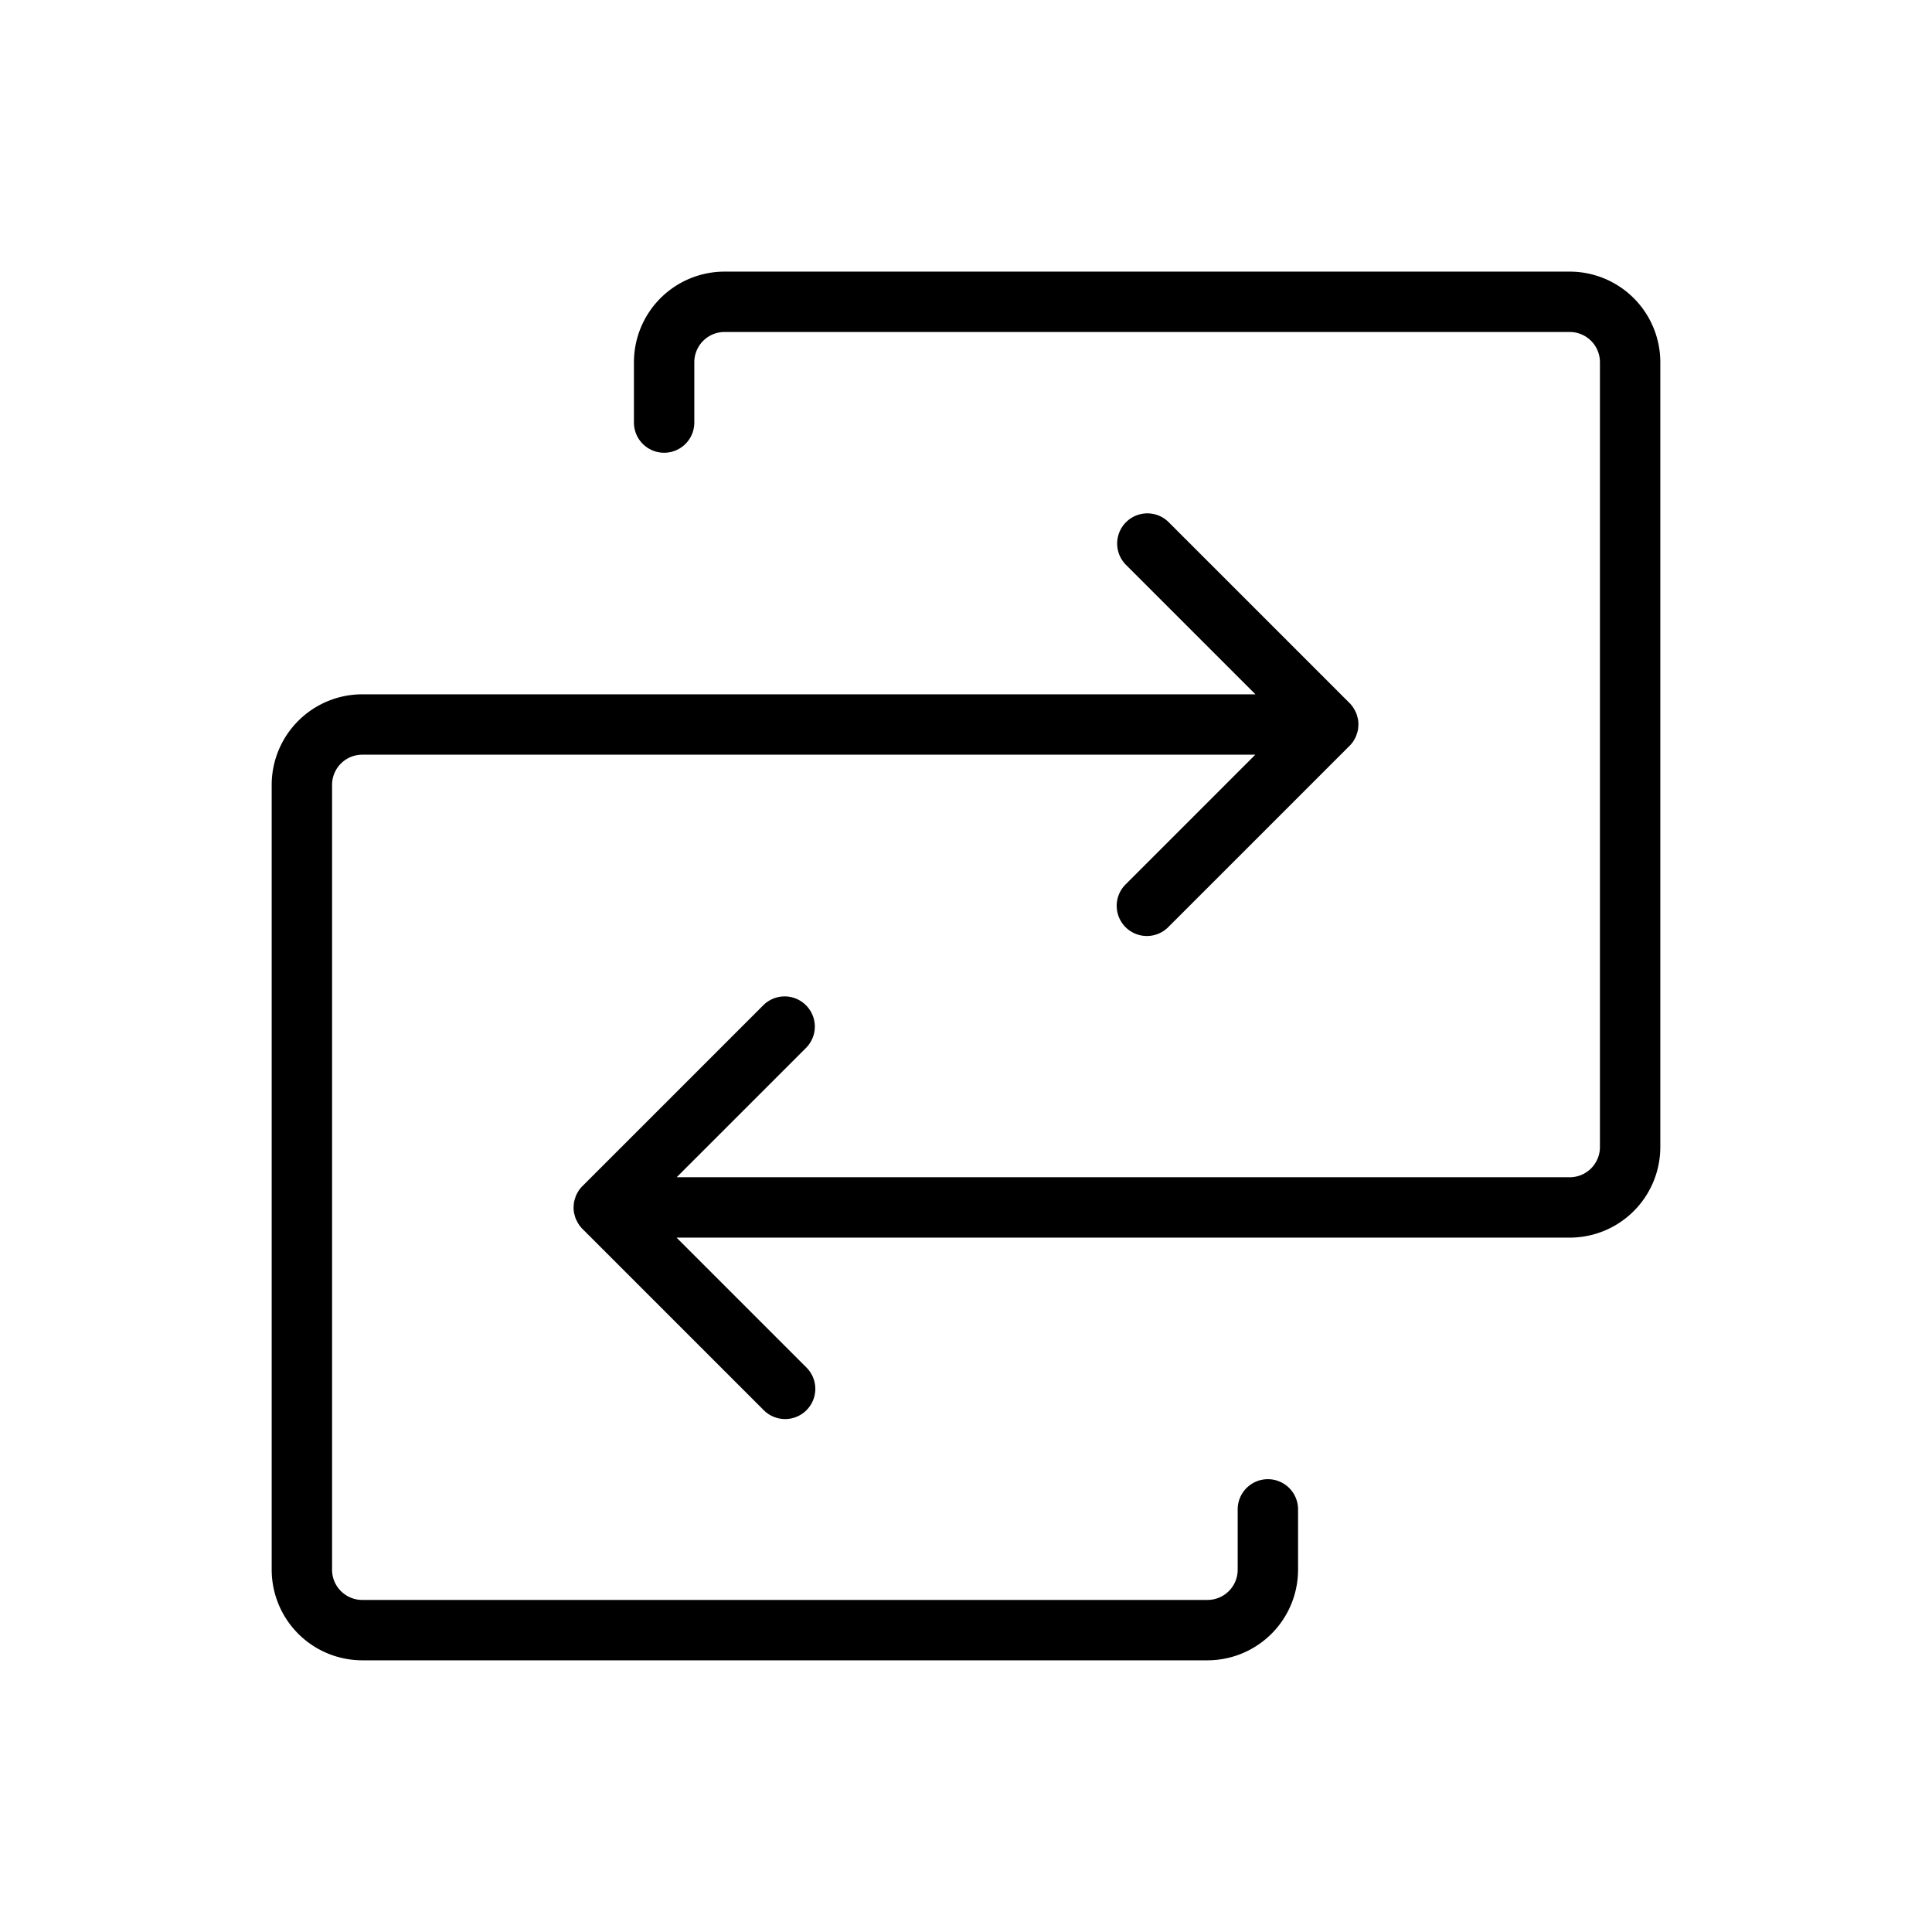
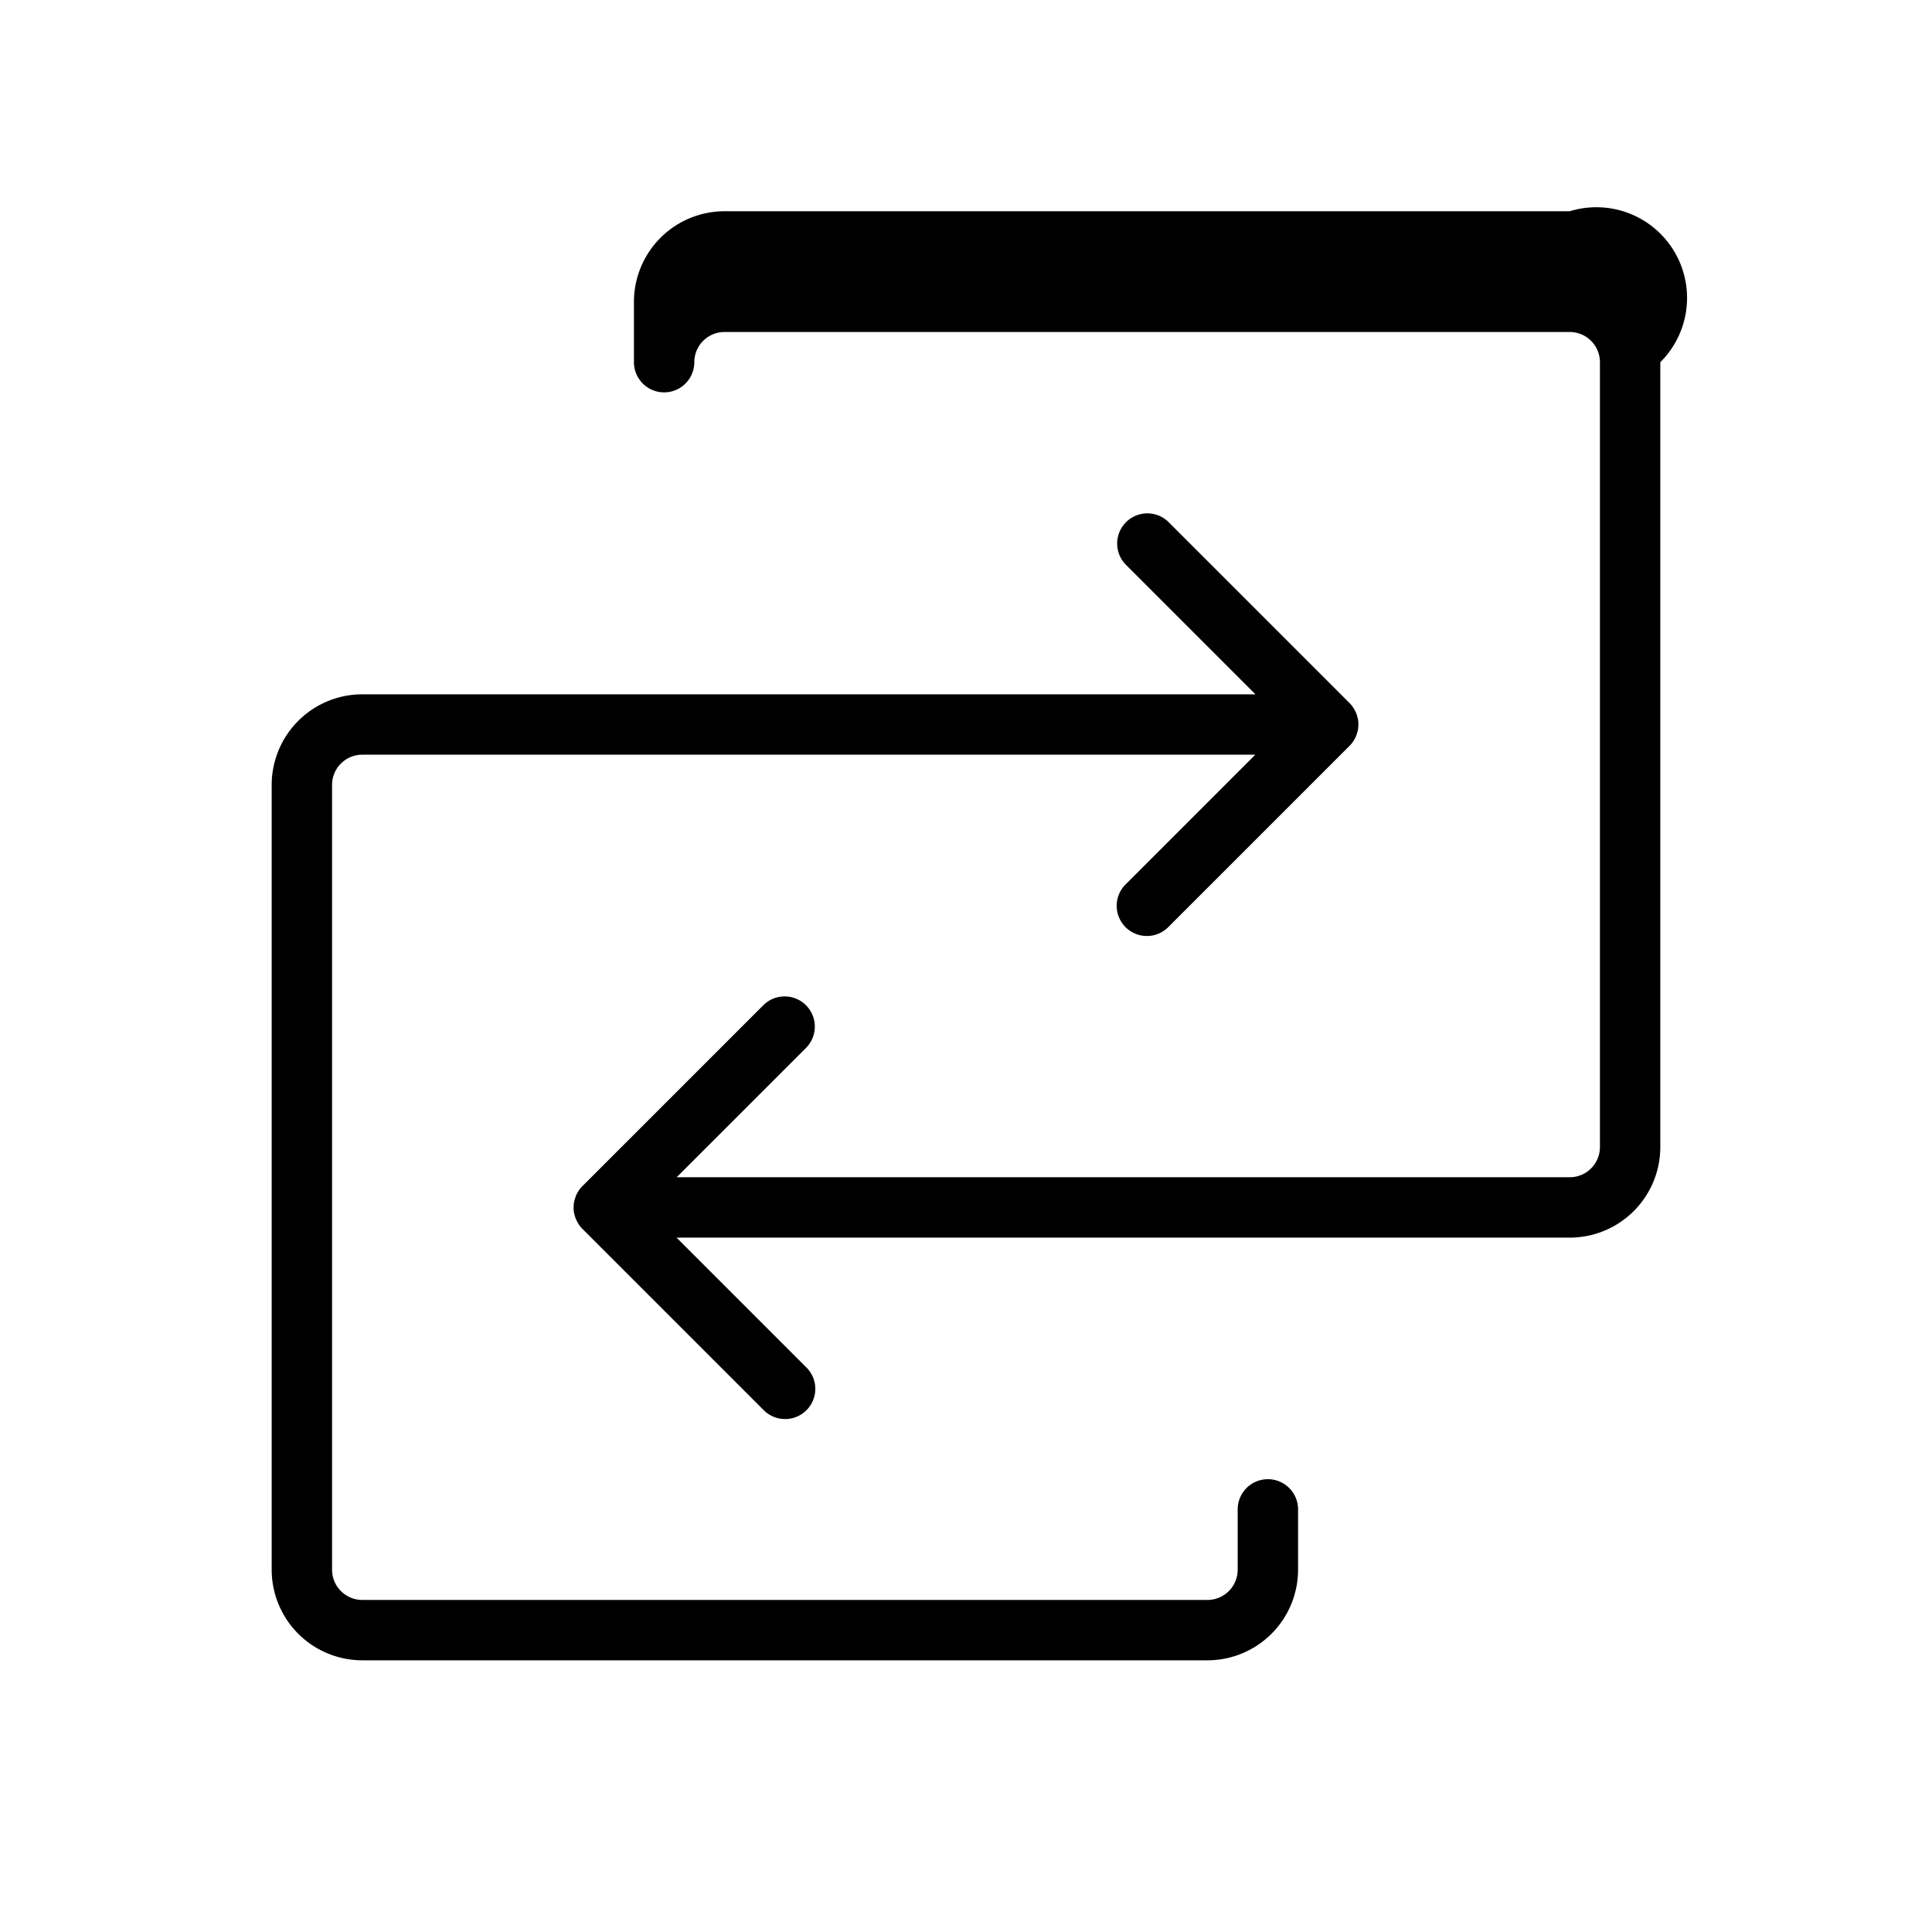
<svg xmlns="http://www.w3.org/2000/svg" fill="#000000" width="800px" height="800px" viewBox="0 0 256 256" id="Flat">
-   <path d="M220,47.993v104a12.013,12.013,0,0,1-12,12H89.65l17.179,17.179a4,4,0,1,1-5.657,5.656l-24-24a3.962,3.962,0,0,1-.79-1.155c-.021-.046-.05-.086-.07-.133a3.965,3.965,0,0,1-.18-.58c-.015-.059-.039-.114-.052-.173a4.019,4.019,0,0,1-.08-.792L76,159.993c0-.037.01-.071.011-.107a3.998,3.998,0,0,1,.067-.667,3.918,3.918,0,0,1,.143-.482c.029-.086.046-.174.08-.259a3.954,3.954,0,0,1,.317-.603c.017-.026.027-.056.044-.082a4.006,4.006,0,0,1,.548-.662l23.961-23.961a4,4,0,0,1,5.657,5.656l-17.165,17.165H208a4.004,4.004,0,0,0,4-4v-104a4.004,4.004,0,0,0-4-4H96a4.004,4.004,0,0,0-4,4v8a4,4,0,0,1-8,0v-8a12.013,12.013,0,0,1,12-12H208A12.013,12.013,0,0,1,220,47.993ZM168,196a4,4,0,0,0-4,4v8a4.004,4.004,0,0,1-4,4H48a4.004,4.004,0,0,1-4-4V104a4.004,4.004,0,0,1,4-4H166.336l-17.165,17.165a4,4,0,1,0,5.657,5.656l23.961-23.961a4.006,4.006,0,0,0,.548-.662c.017-.026.028-.055.044-.081a3.984,3.984,0,0,0,.317-.603c.034-.084.052-.173.08-.259a3.921,3.921,0,0,0,.143-.482,3.998,3.998,0,0,0,.067-.667c.001-.036.011-.07.011-.107l-0-.003a4.019,4.019,0,0,0-.08-.792c-.012-.06-.037-.114-.051-.173a3.972,3.972,0,0,0-.18-.58c-.02-.047-.049-.088-.07-.133a3.962,3.962,0,0,0-.79-1.154l-24-24a4,4,0,0,0-5.657,5.656L166.35,92H48a12.013,12.013,0,0,0-12,12V208a12.013,12.013,0,0,0,12,12H160a12.013,12.013,0,0,0,12-12v-8A4,4,0,0,0,168,196Z" />
+   <path d="M220,47.993v104a12.013,12.013,0,0,1-12,12H89.65l17.179,17.179a4,4,0,1,1-5.657,5.656l-24-24a3.962,3.962,0,0,1-.79-1.155c-.021-.046-.05-.086-.07-.133a3.965,3.965,0,0,1-.18-.58c-.015-.059-.039-.114-.052-.173a4.019,4.019,0,0,1-.08-.792L76,159.993c0-.037.01-.071.011-.107a3.998,3.998,0,0,1,.067-.667,3.918,3.918,0,0,1,.143-.482c.029-.086.046-.174.08-.259a3.954,3.954,0,0,1,.317-.603c.017-.026.027-.056.044-.082a4.006,4.006,0,0,1,.548-.662l23.961-23.961a4,4,0,0,1,5.657,5.656l-17.165,17.165H208a4.004,4.004,0,0,0,4-4v-104a4.004,4.004,0,0,0-4-4H96a4.004,4.004,0,0,0-4,4a4,4,0,0,1-8,0v-8a12.013,12.013,0,0,1,12-12H208A12.013,12.013,0,0,1,220,47.993ZM168,196a4,4,0,0,0-4,4v8a4.004,4.004,0,0,1-4,4H48a4.004,4.004,0,0,1-4-4V104a4.004,4.004,0,0,1,4-4H166.336l-17.165,17.165a4,4,0,1,0,5.657,5.656l23.961-23.961a4.006,4.006,0,0,0,.548-.662c.017-.026.028-.055.044-.081a3.984,3.984,0,0,0,.317-.603c.034-.084.052-.173.08-.259a3.921,3.921,0,0,0,.143-.482,3.998,3.998,0,0,0,.067-.667c.001-.036.011-.07.011-.107l-0-.003a4.019,4.019,0,0,0-.08-.792c-.012-.06-.037-.114-.051-.173a3.972,3.972,0,0,0-.18-.58c-.02-.047-.049-.088-.07-.133a3.962,3.962,0,0,0-.79-1.154l-24-24a4,4,0,0,0-5.657,5.656L166.35,92H48a12.013,12.013,0,0,0-12,12V208a12.013,12.013,0,0,0,12,12H160a12.013,12.013,0,0,0,12-12v-8A4,4,0,0,0,168,196Z" />
</svg>